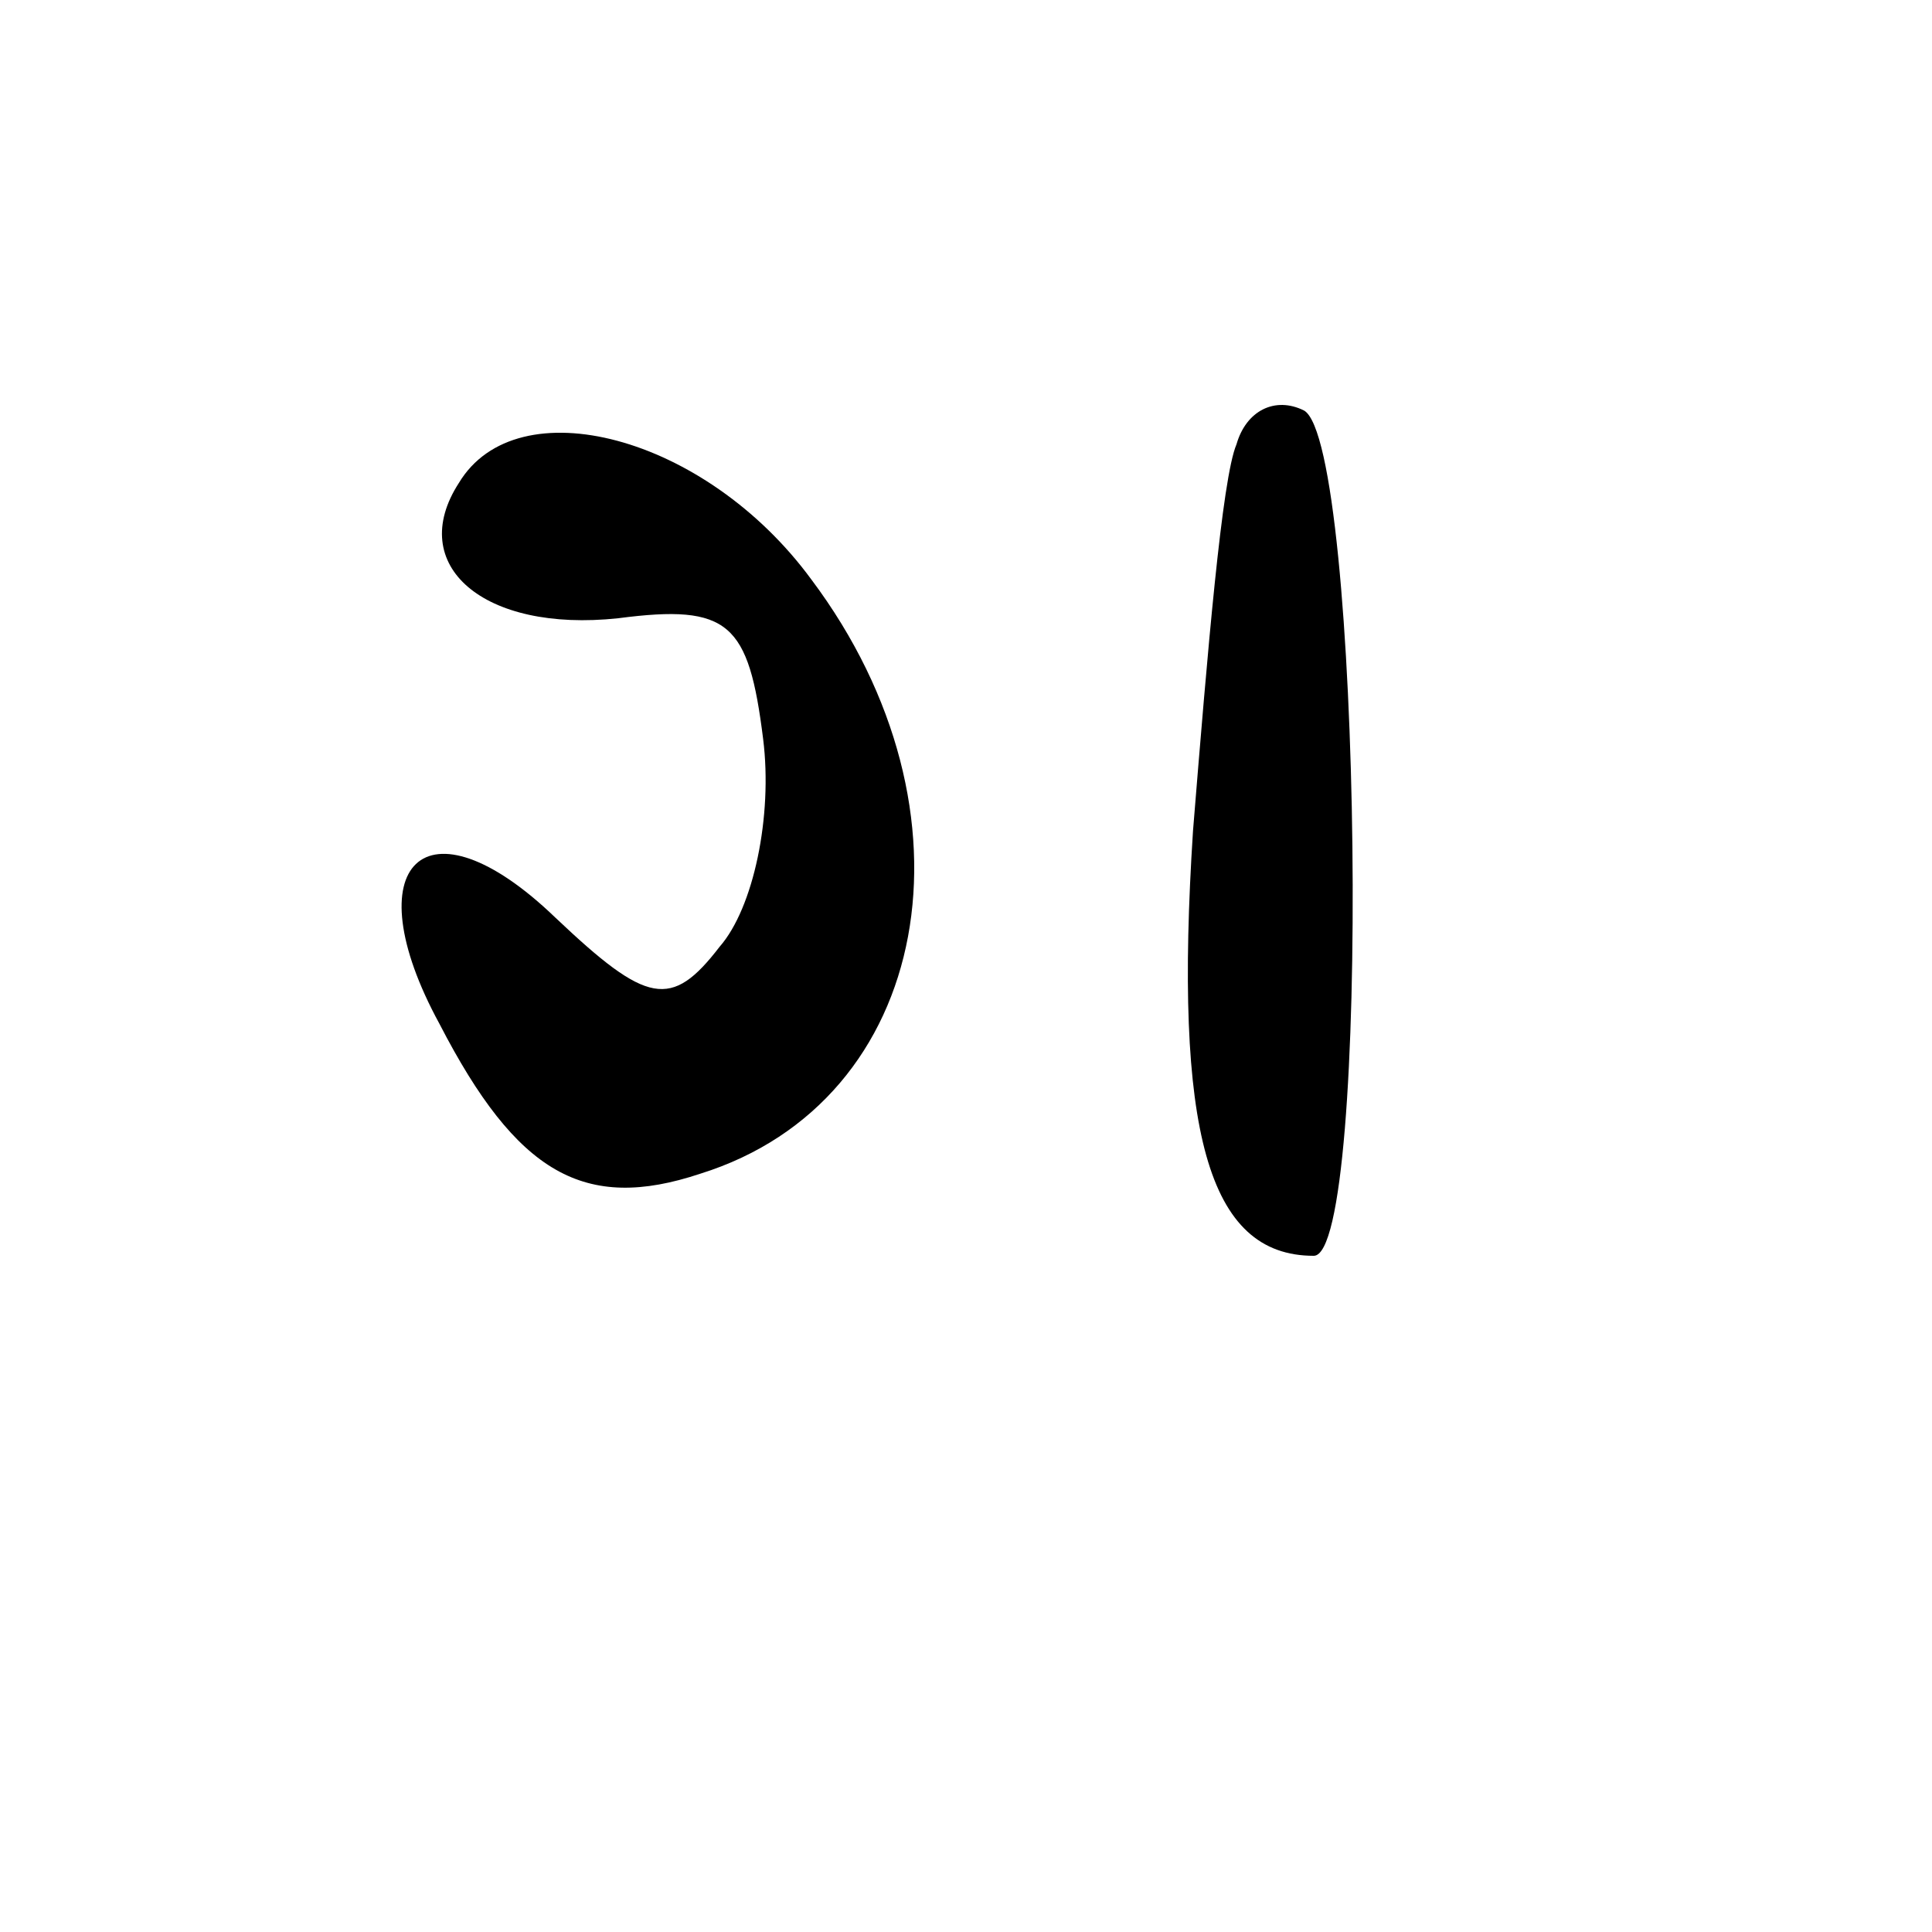
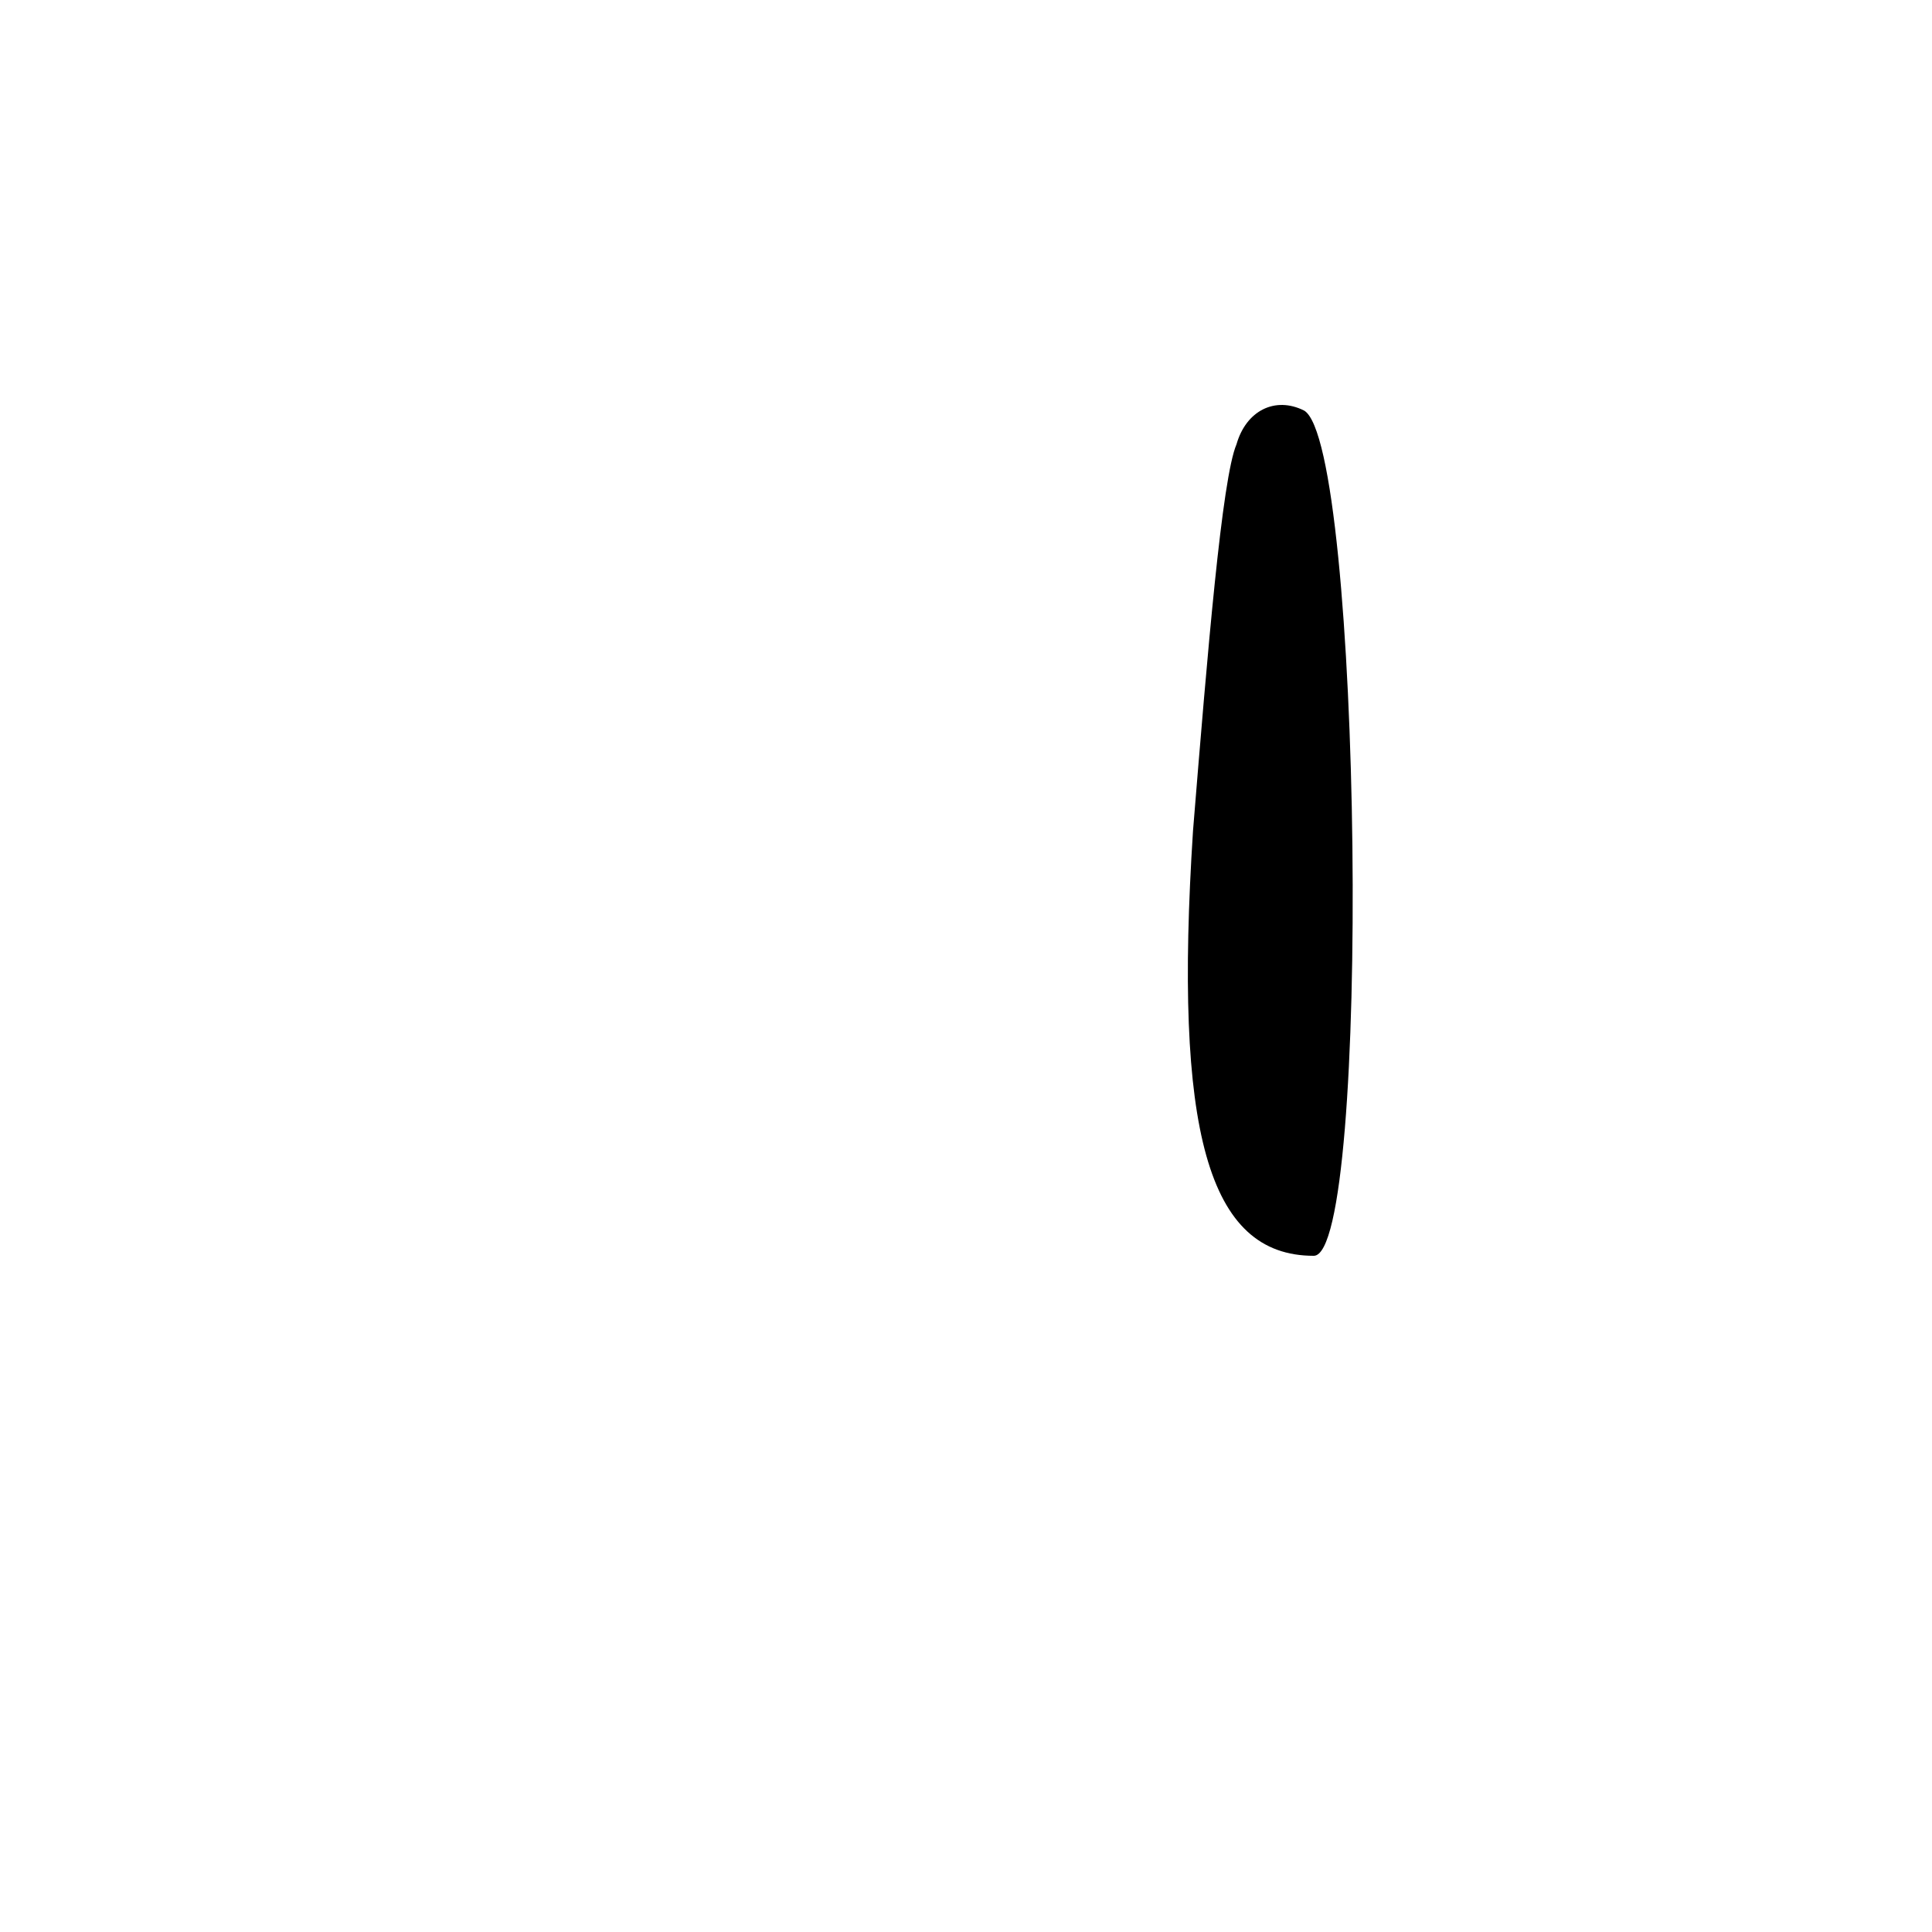
<svg xmlns="http://www.w3.org/2000/svg" version="1.0" width="40pt" height="40pt" viewBox="0 0 40 40" preserveAspectRatio="xMidYMid meet">
  <g transform="translate(0,40) scale(0.1,-0.1)" fill="#000000" stroke="none">
    <path d="M256 308 c-3 -7 -6 -43 -9 -80 -4 -62 3 -88 25 -88 12 0 10 168 -2 175 -6 3 -12 0 -14 -7z" />
-     <path d="M95 300 c-11 -17 5 -31 33 -28 23 3 27 -1 30 -25 2 -16 -2 -35 -9 -43 -10 -13 -15 -12 -34 6 -27 26 -42 11 -24 -22 16 -31 30 -39 54 -31 48 15 59 75 23 123 -22 30 -61 40 -73 20z" />
  </g>
</svg>